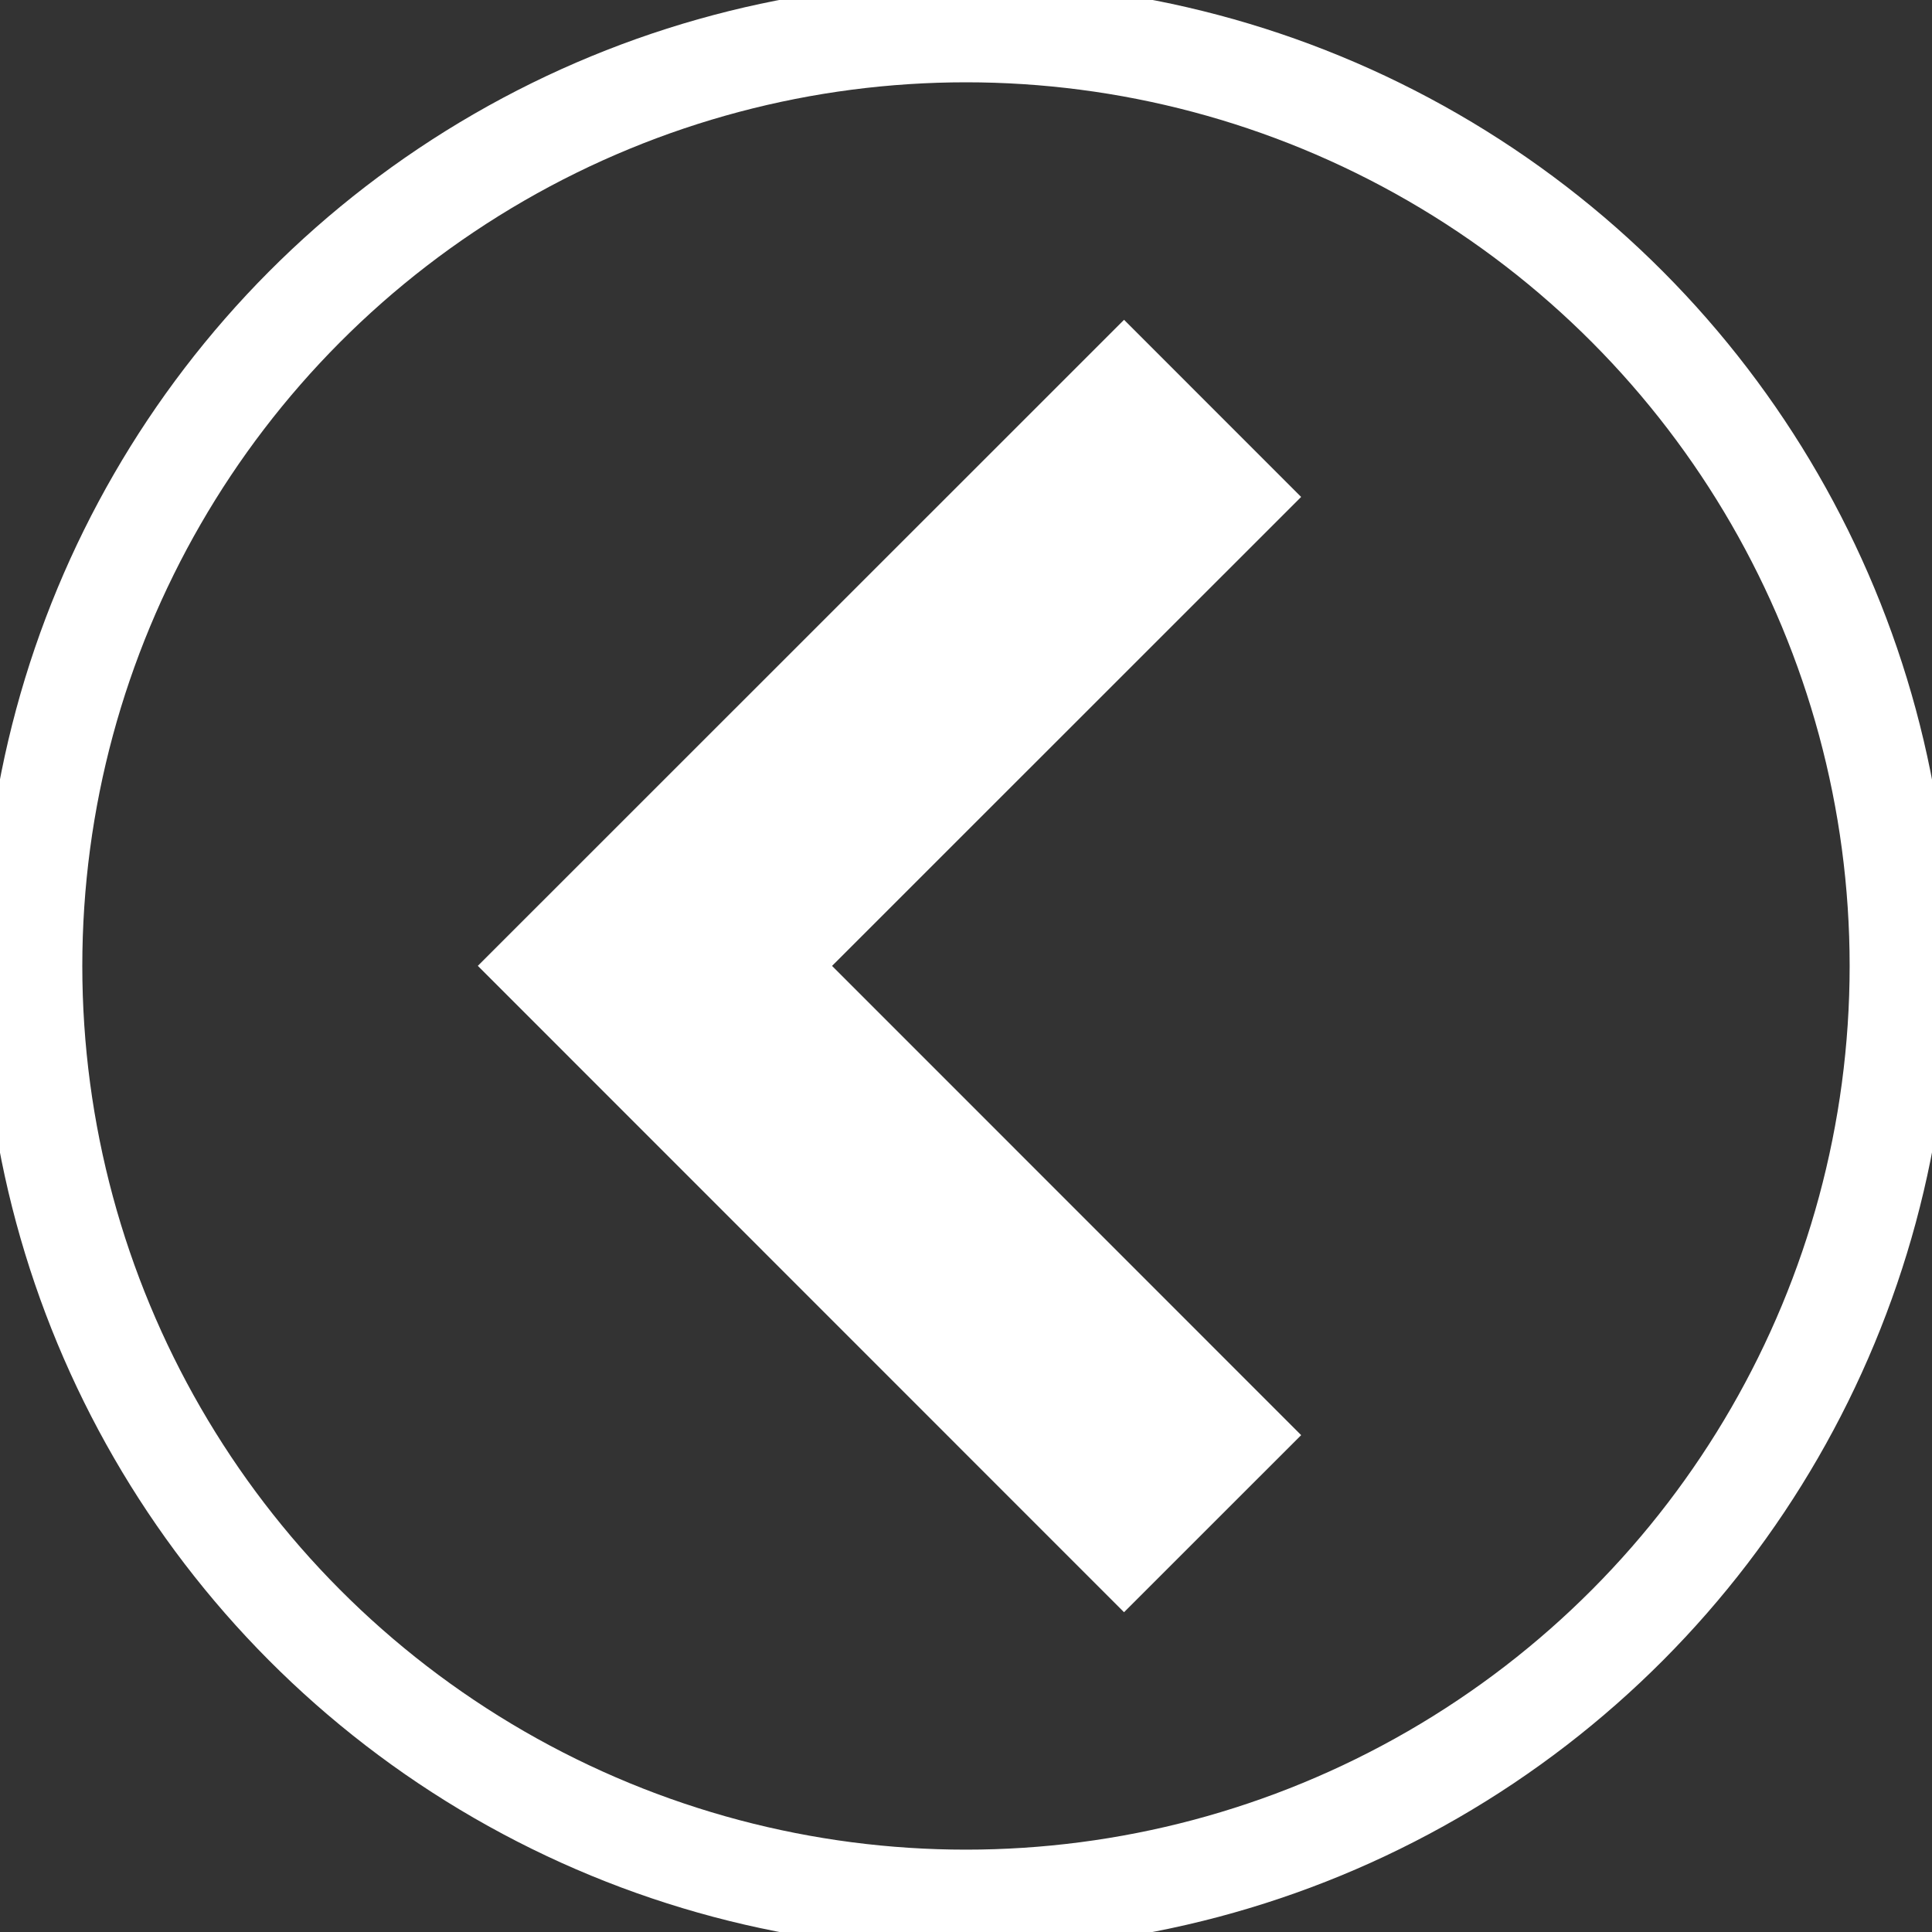
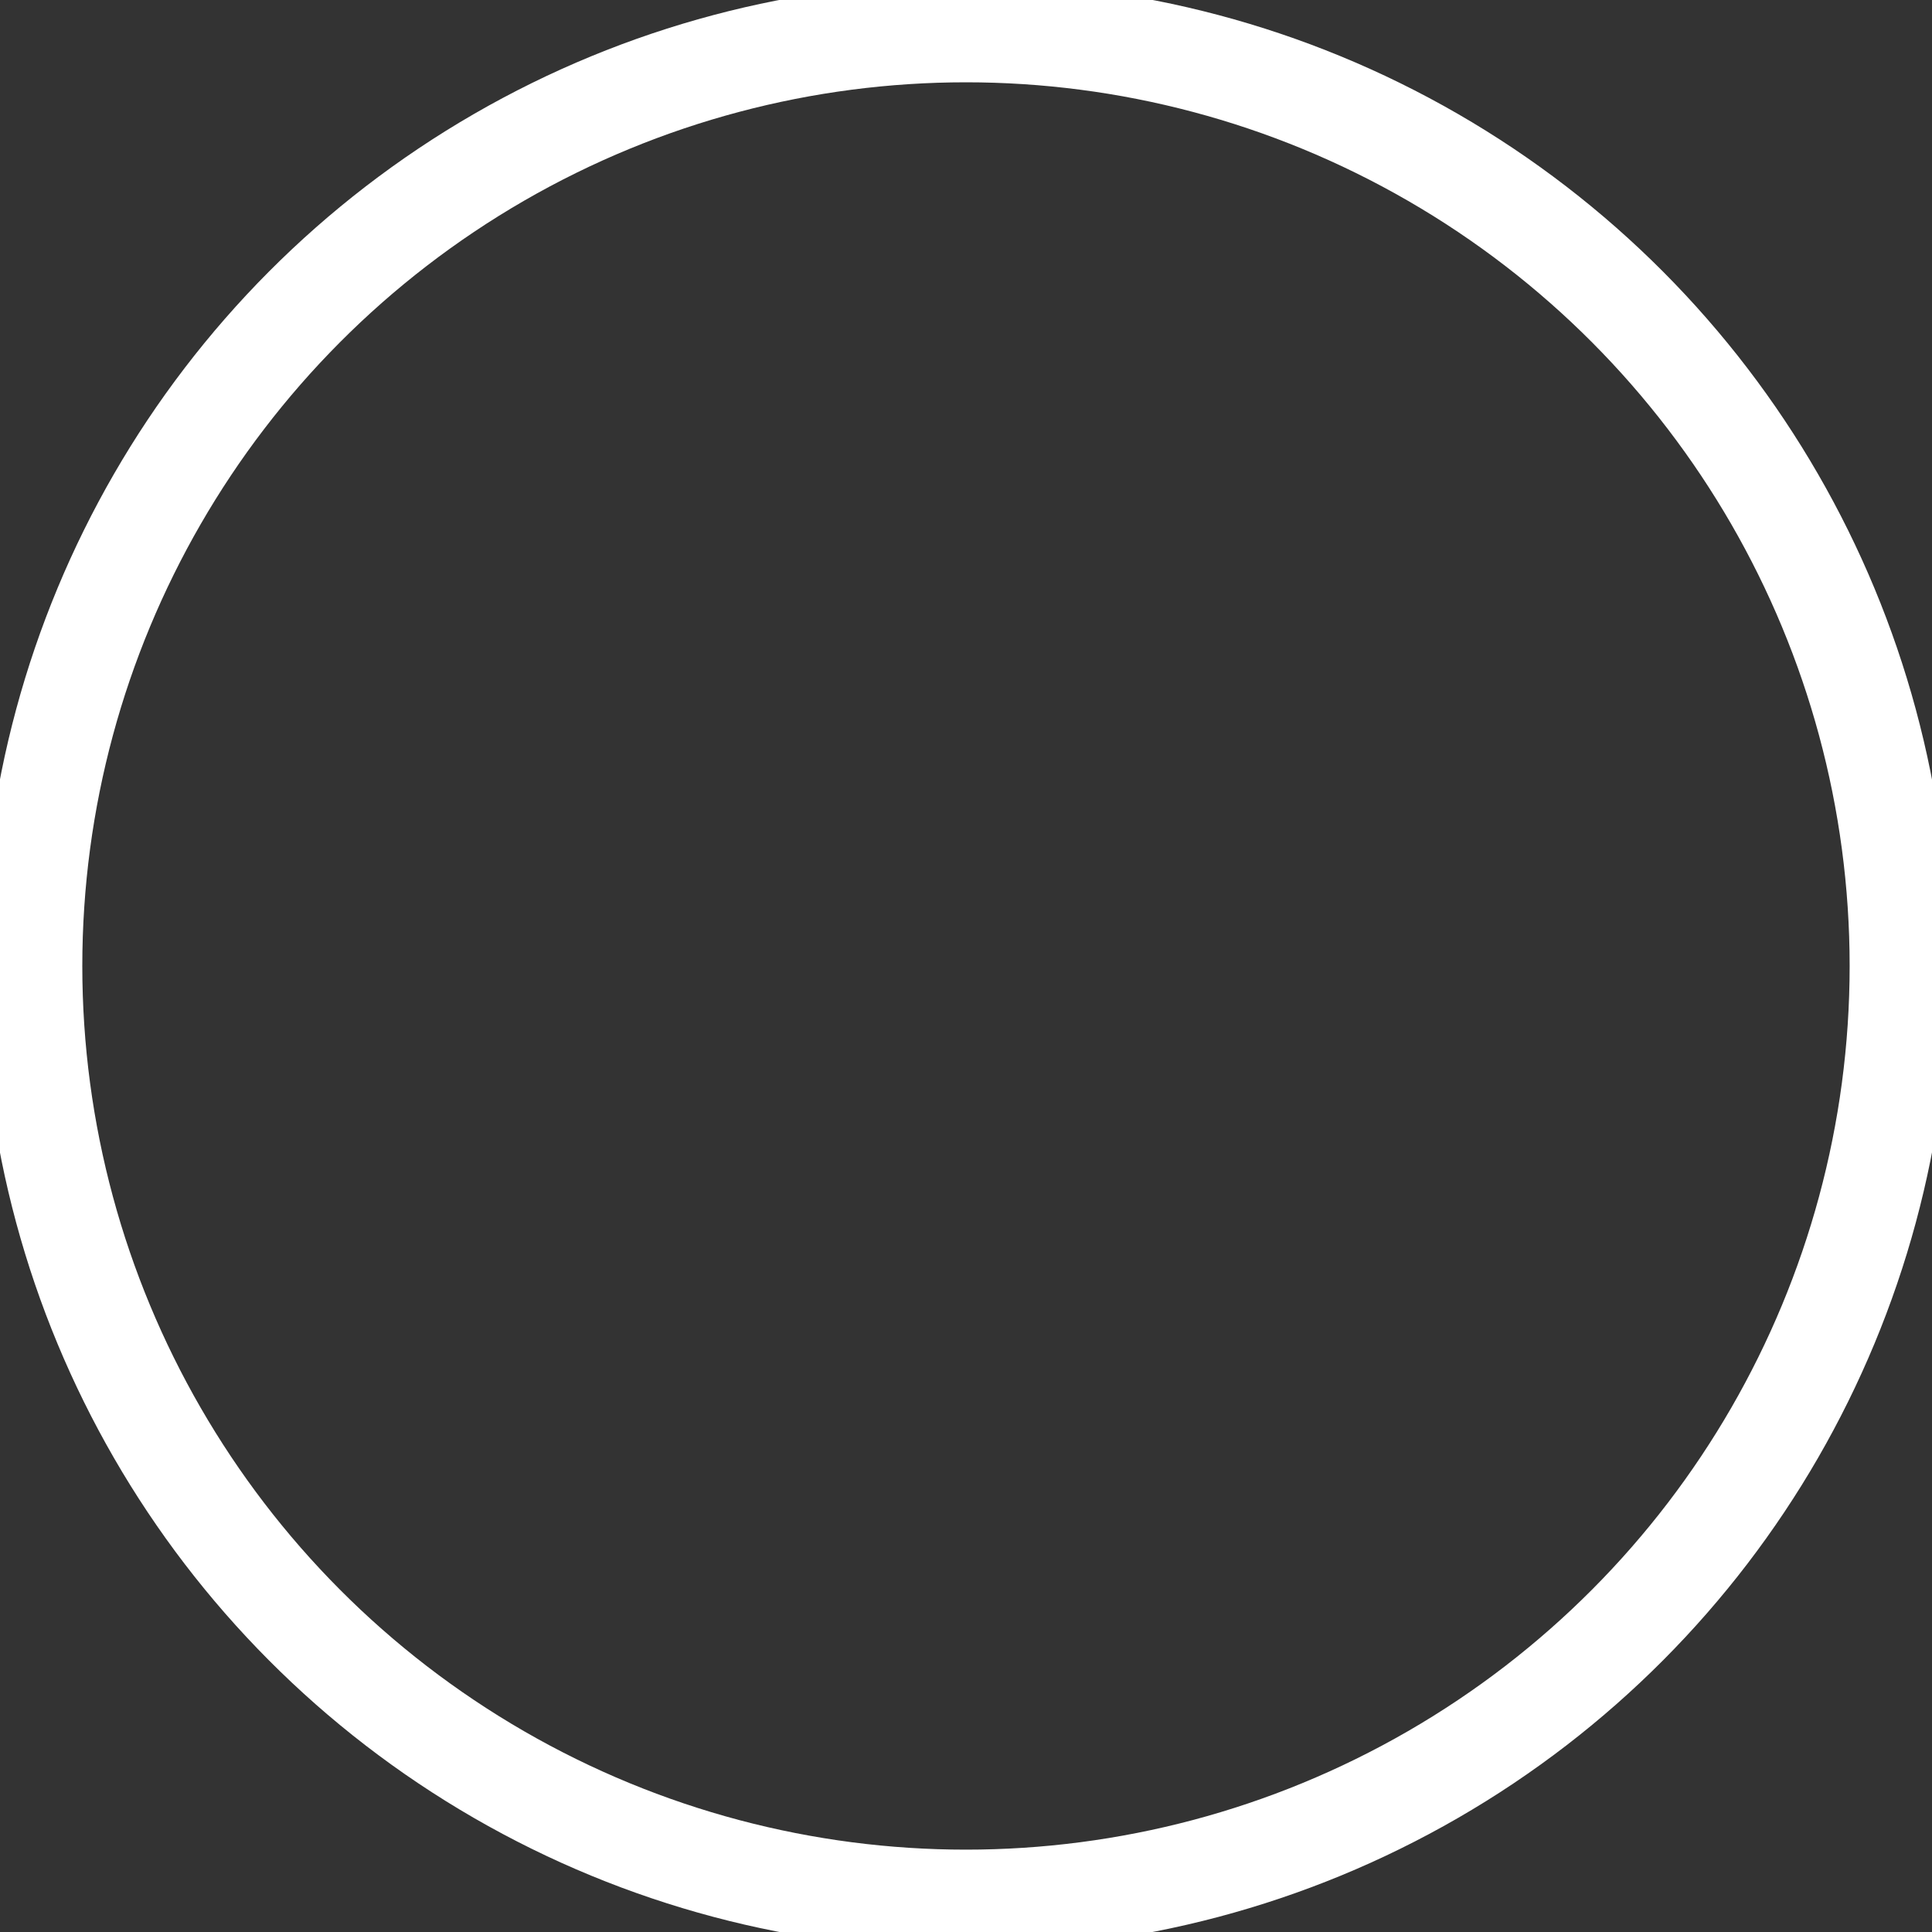
<svg xmlns="http://www.w3.org/2000/svg" id="Group_39" data-name="Group 39" width="38.567" height="38.567" viewBox="0 0 38.567 38.567">
  <rect x="0" y="0" width="38.567" height="38.567" fill="#333333" stroke="none" />
  <defs>
    <clipPath id="clip-path">
      <rect id="Rectangle_68" data-name="Rectangle 68" width="38.567" height="38.567" fill="none" stroke="#fff" stroke-width="1" />
    </clipPath>
  </defs>
  <g id="Group_38" data-name="Group 38" transform="translate(0 0)" clip-path="url(#clip-path)">
    <ellipse id="Ellipse_2" data-name="Ellipse 2" cx="18.64" cy="18.64" rx="18.64" ry="18.64" transform="translate(0.643 0.643)" fill="none" stroke="#fff" stroke-miterlimit="10" stroke-width="2" />
-     <path id="Path_60" data-name="Path 60" d="M36.44,12.671,25.308,23.8,36.44,34.935" transform="translate(-12.234 -4.519)" fill="none" stroke="#fff" stroke-miterlimit="10" stroke-width="5" />
  </g>
</svg>